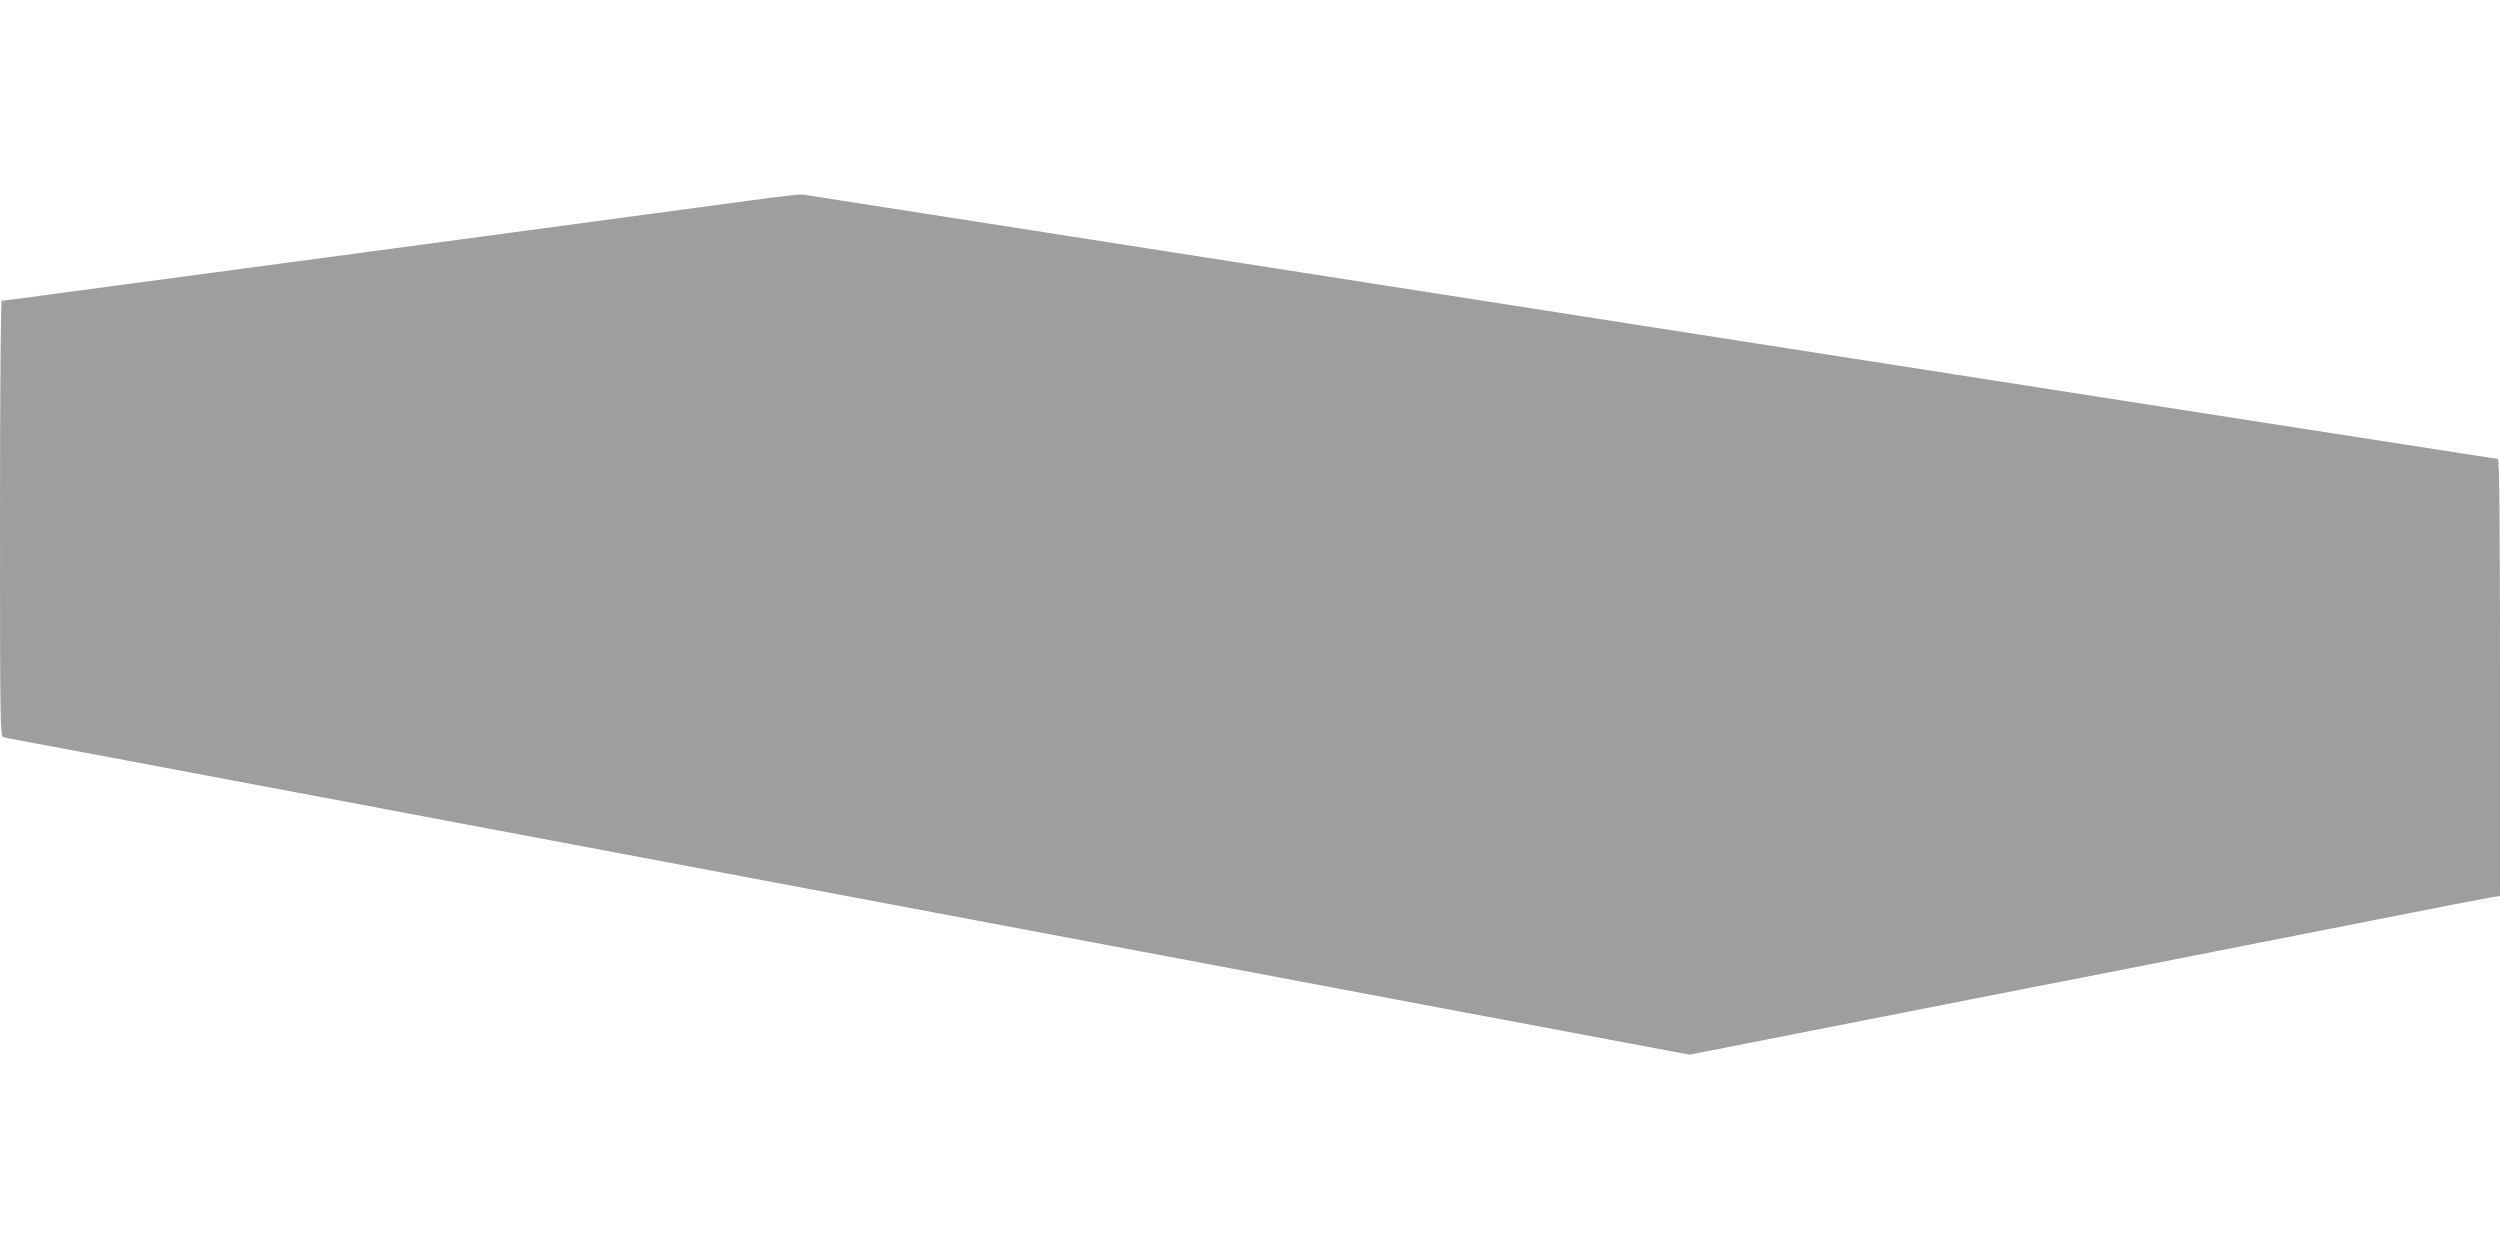
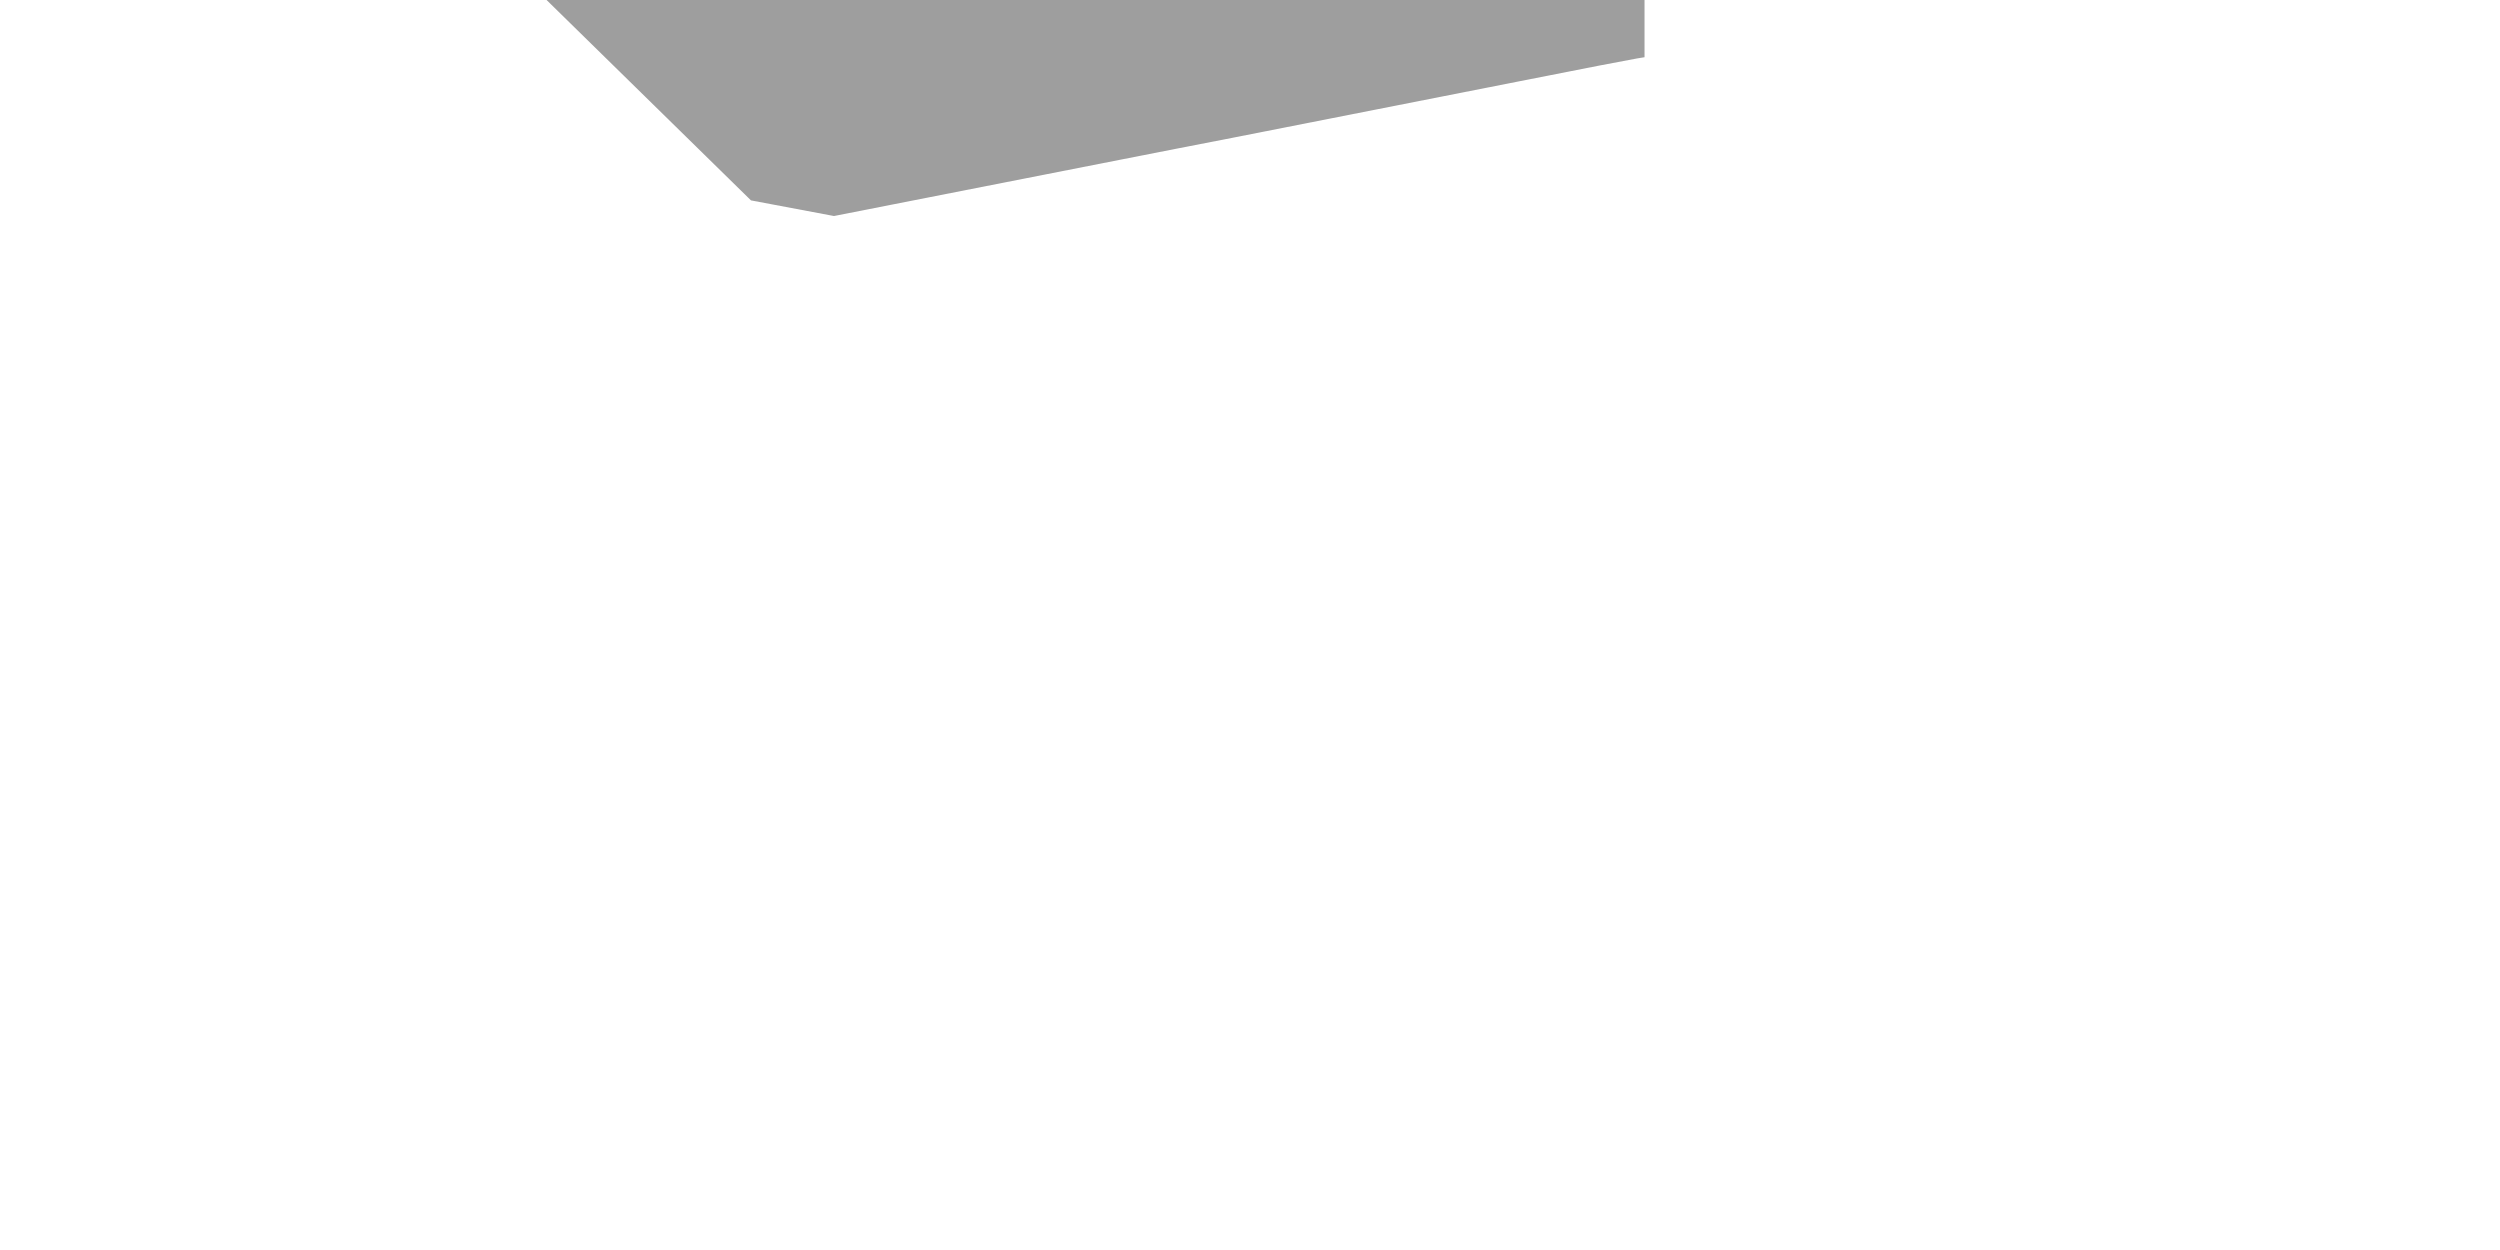
<svg xmlns="http://www.w3.org/2000/svg" version="1.0" width="1280pt" height="640pt" viewBox="0 0 1280 640" preserveAspectRatio="xMidYMid meet">
  <g transform="translate(0,640) scale(0.1,-0.1)" fill="#9e9e9e" stroke="none">
-     <path d="M3845 5374 c-132 -18 -949 -128 -1815 -244 -866 -116 -1673 -224 -1793 -240 -120 -17 -222 -30 -228 -30 -5 0 -9 -420 -9 -1114 0 -1053 1 -1115 17 -1120 10 -3 43 -9 73 -15 50 -9 403 -75 1415 -266 187 -35 534 -100 770 -145 546 -103 1153 -217 1695 -319 234 -44 616 -116 850 -160 234 -44 616 -116 850 -160 234 -44 616 -116 850 -160 234 -44 617 -116 853 -161 235 -44 618 -116 852 -160 l425 -80 305 60 c536 105 903 178 1170 230 143 28 396 78 563 110 714 141 938 185 1472 290 311 62 582 114 603 117 l37 6 0 1118 c0 775 -3 1119 -11 1119 -5 0 -1955 304 -4332 675 -2377 371 -4333 677 -4347 679 -14 2 -133 -11 -265 -30z" />
+     <path d="M3845 5374 l425 -80 305 60 c536 105 903 178 1170 230 143 28 396 78 563 110 714 141 938 185 1472 290 311 62 582 114 603 117 l37 6 0 1118 c0 775 -3 1119 -11 1119 -5 0 -1955 304 -4332 675 -2377 371 -4333 677 -4347 679 -14 2 -133 -11 -265 -30z" />
  </g>
</svg>